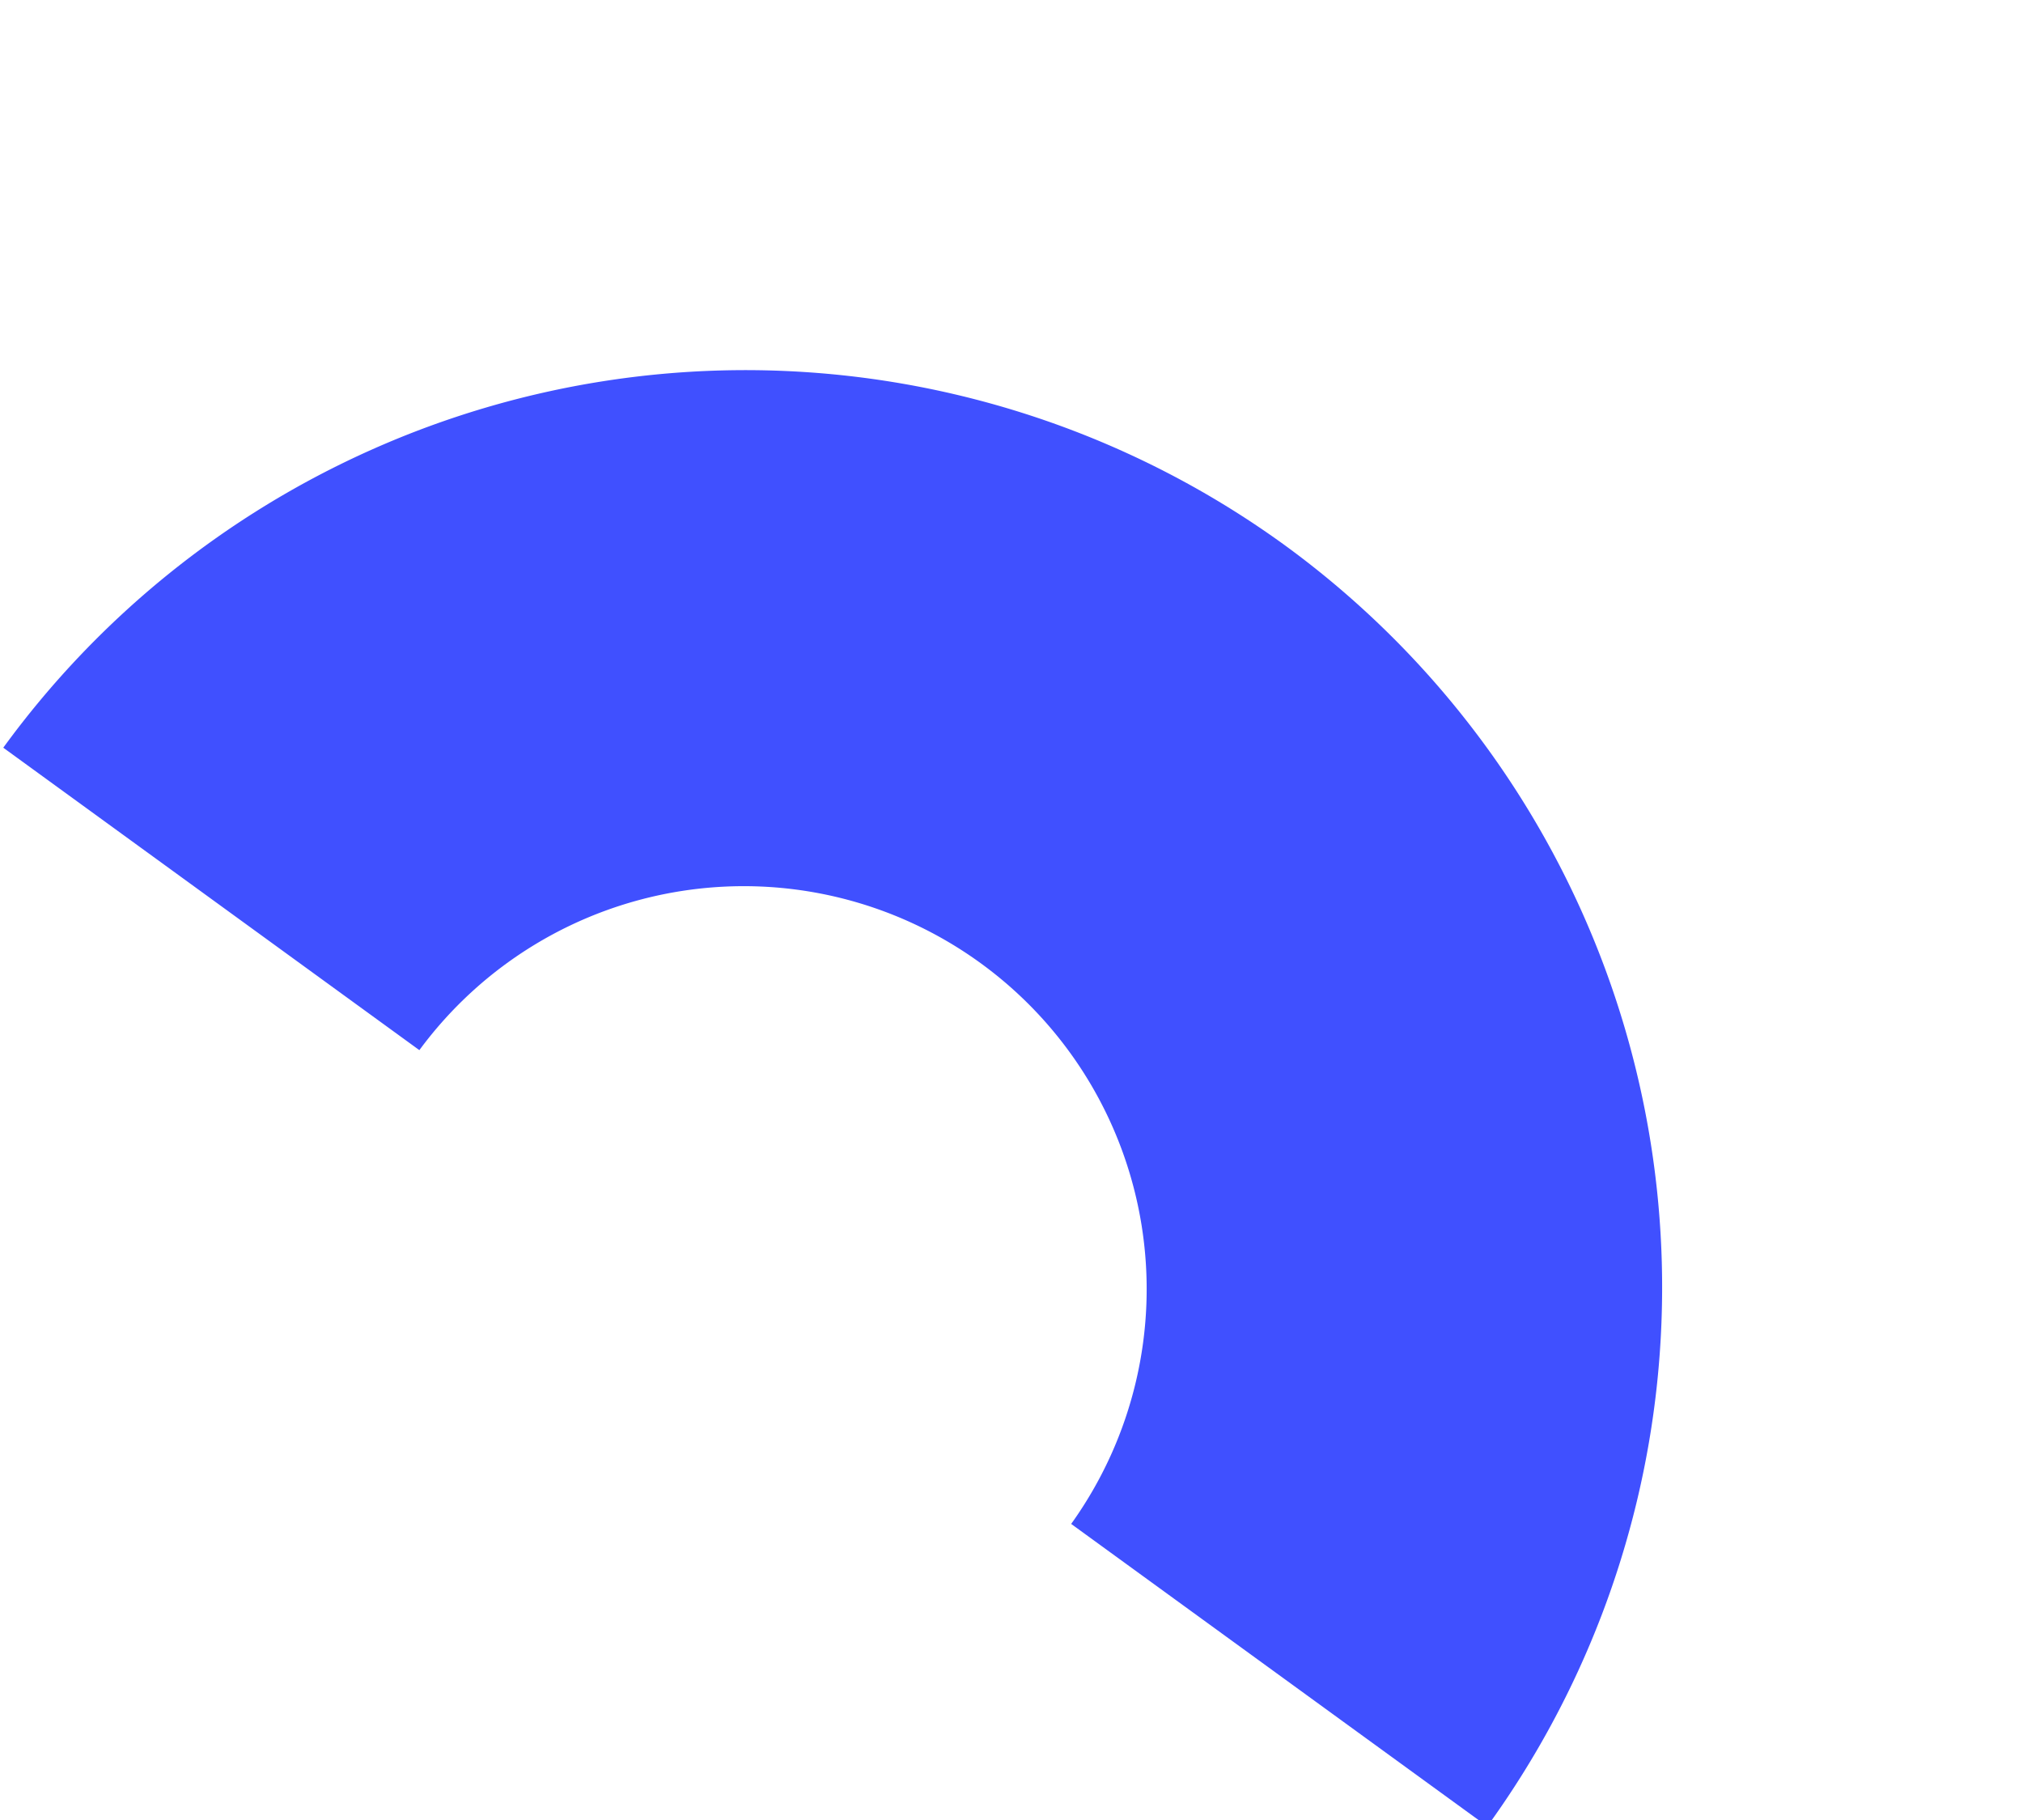
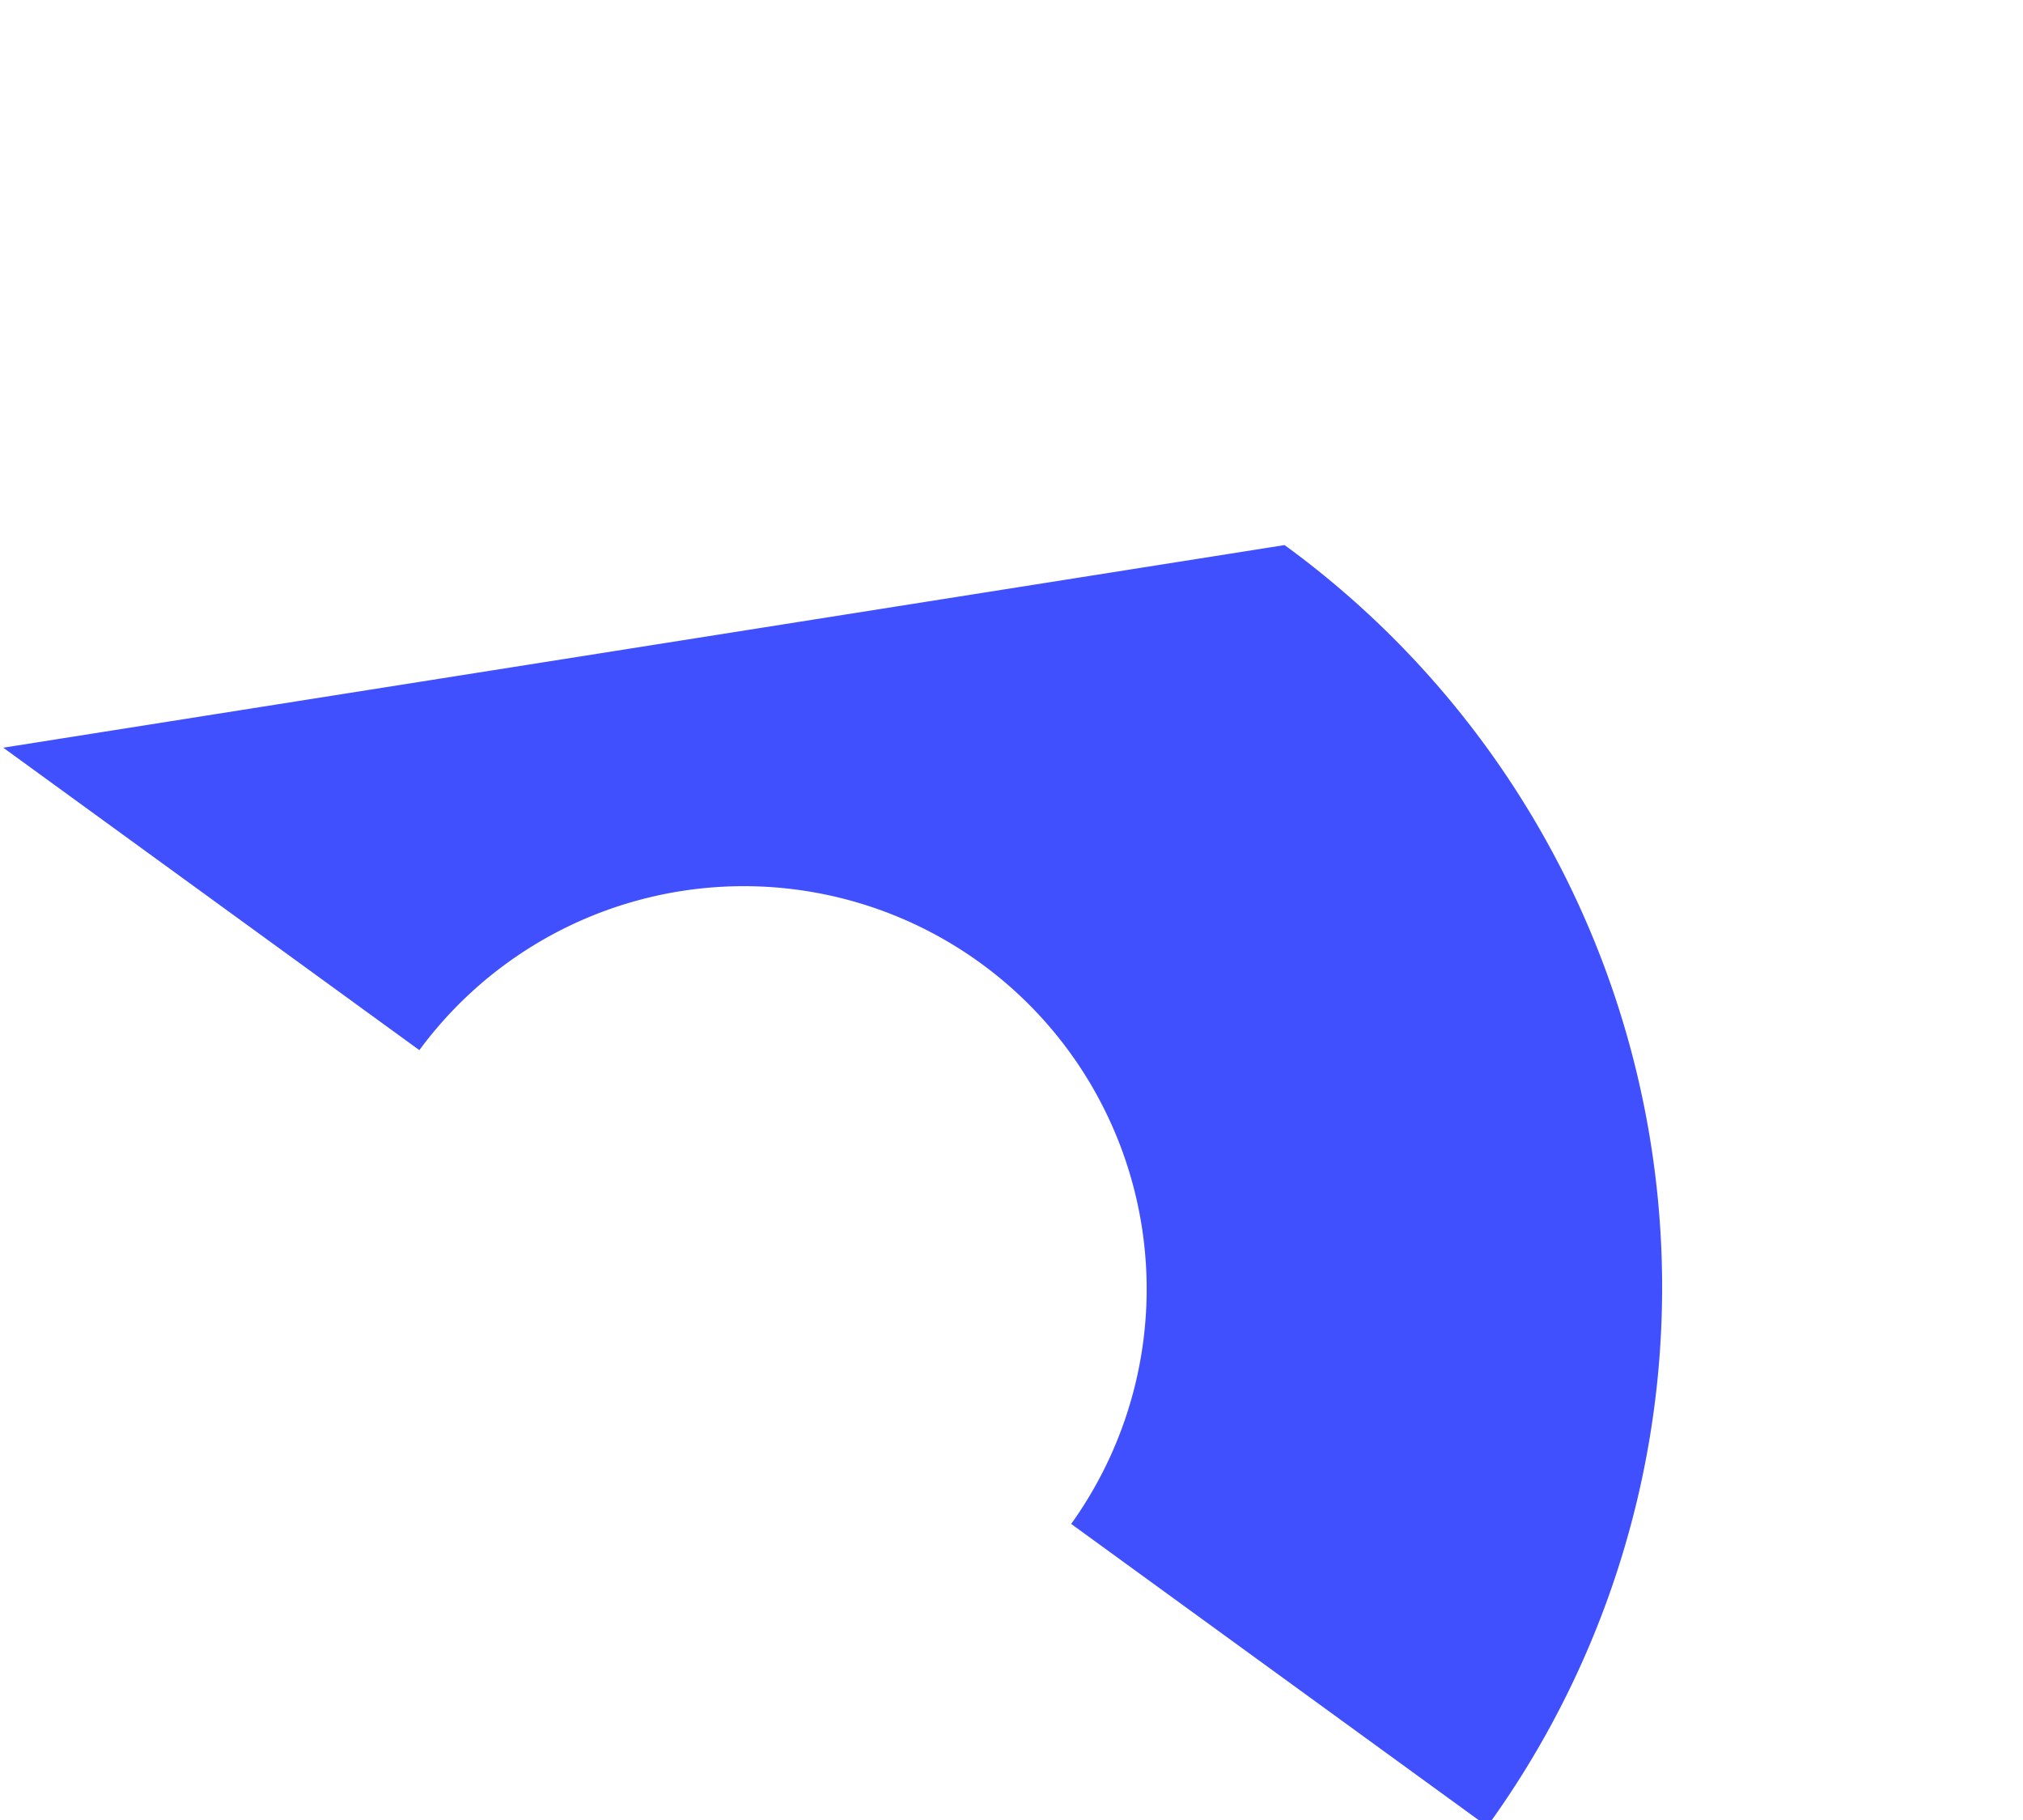
<svg xmlns="http://www.w3.org/2000/svg" width="124.683" height="112.178" viewBox="0 0 124.683 112.178">
-   <path d="M1150.048,1625.006a56.588,56.588,0,0,1-56.524,56.525v-31.7a24.829,24.829,0,0,0,0-49.657v-31.7A56.588,56.588,0,0,1,1150.048,1625.006Z" transform="matrix(0.588, -0.809, 0.809, 0.588, -1911.686, 8.478)" fill="#4050ff" />
+   <path d="M1150.048,1625.006a56.588,56.588,0,0,1-56.524,56.525v-31.7a24.829,24.829,0,0,0,0-49.657v-31.7Z" transform="matrix(0.588, -0.809, 0.809, 0.588, -1911.686, 8.478)" fill="#4050ff" />
</svg>